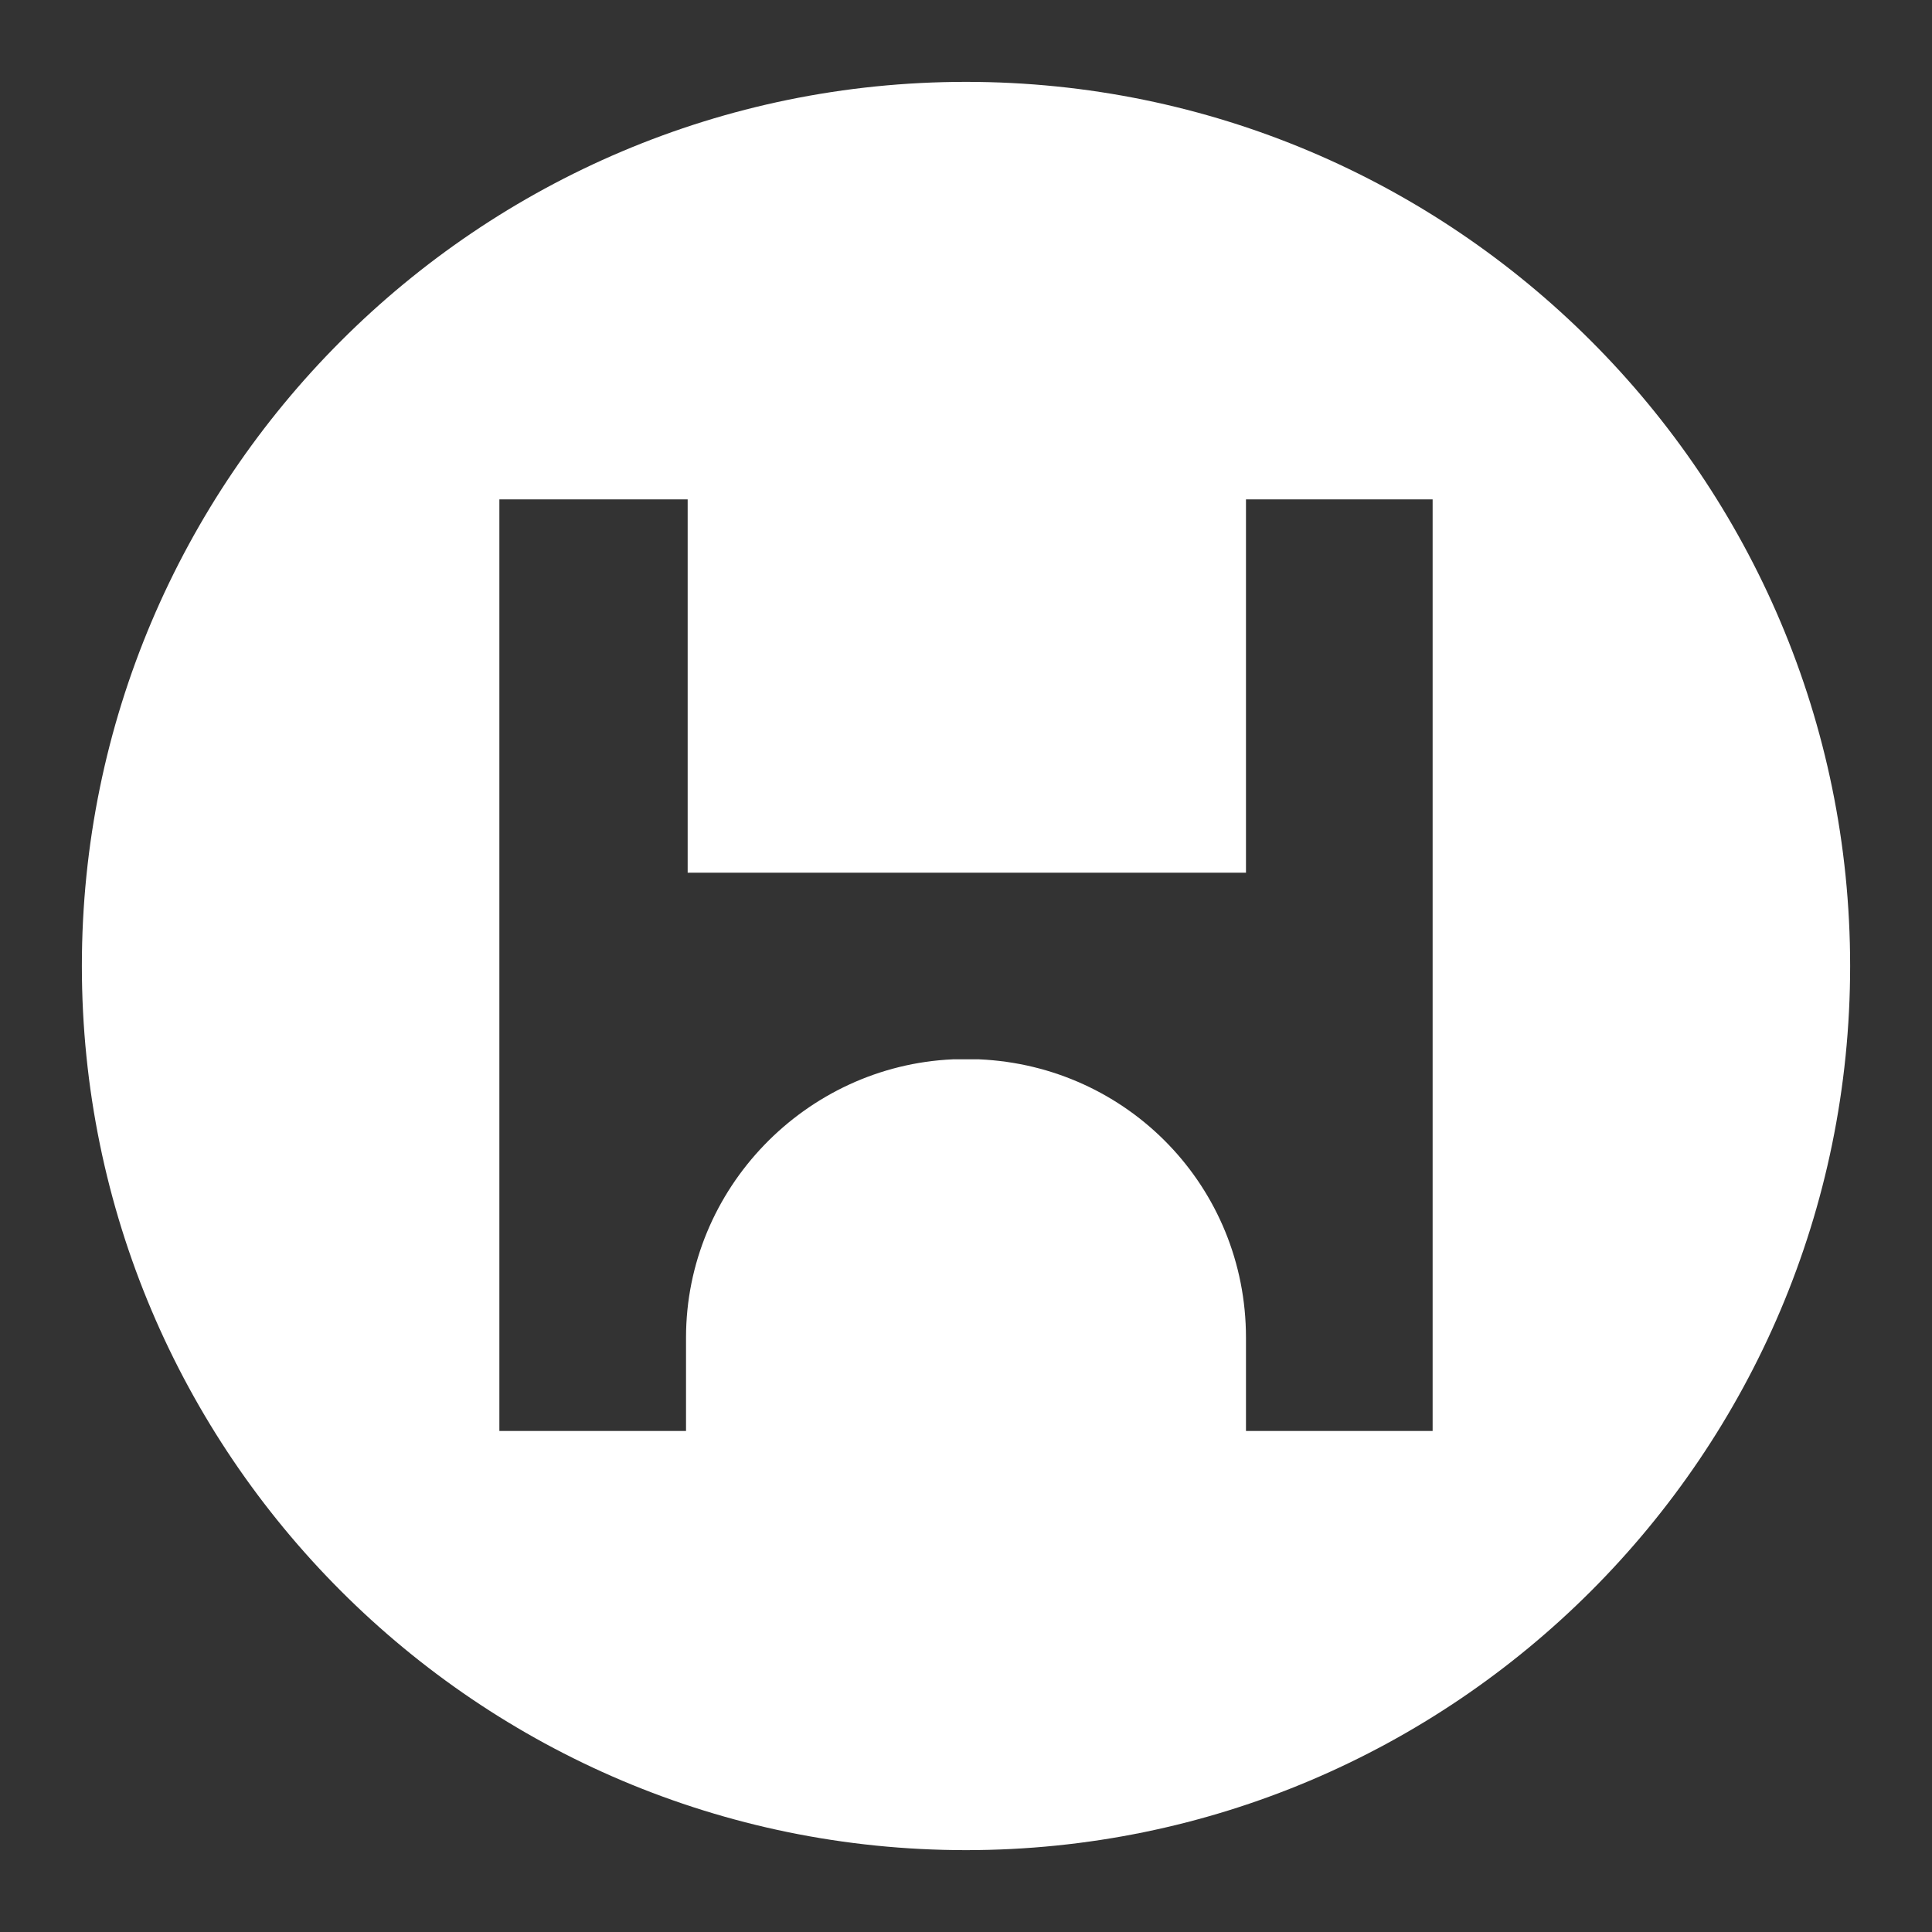
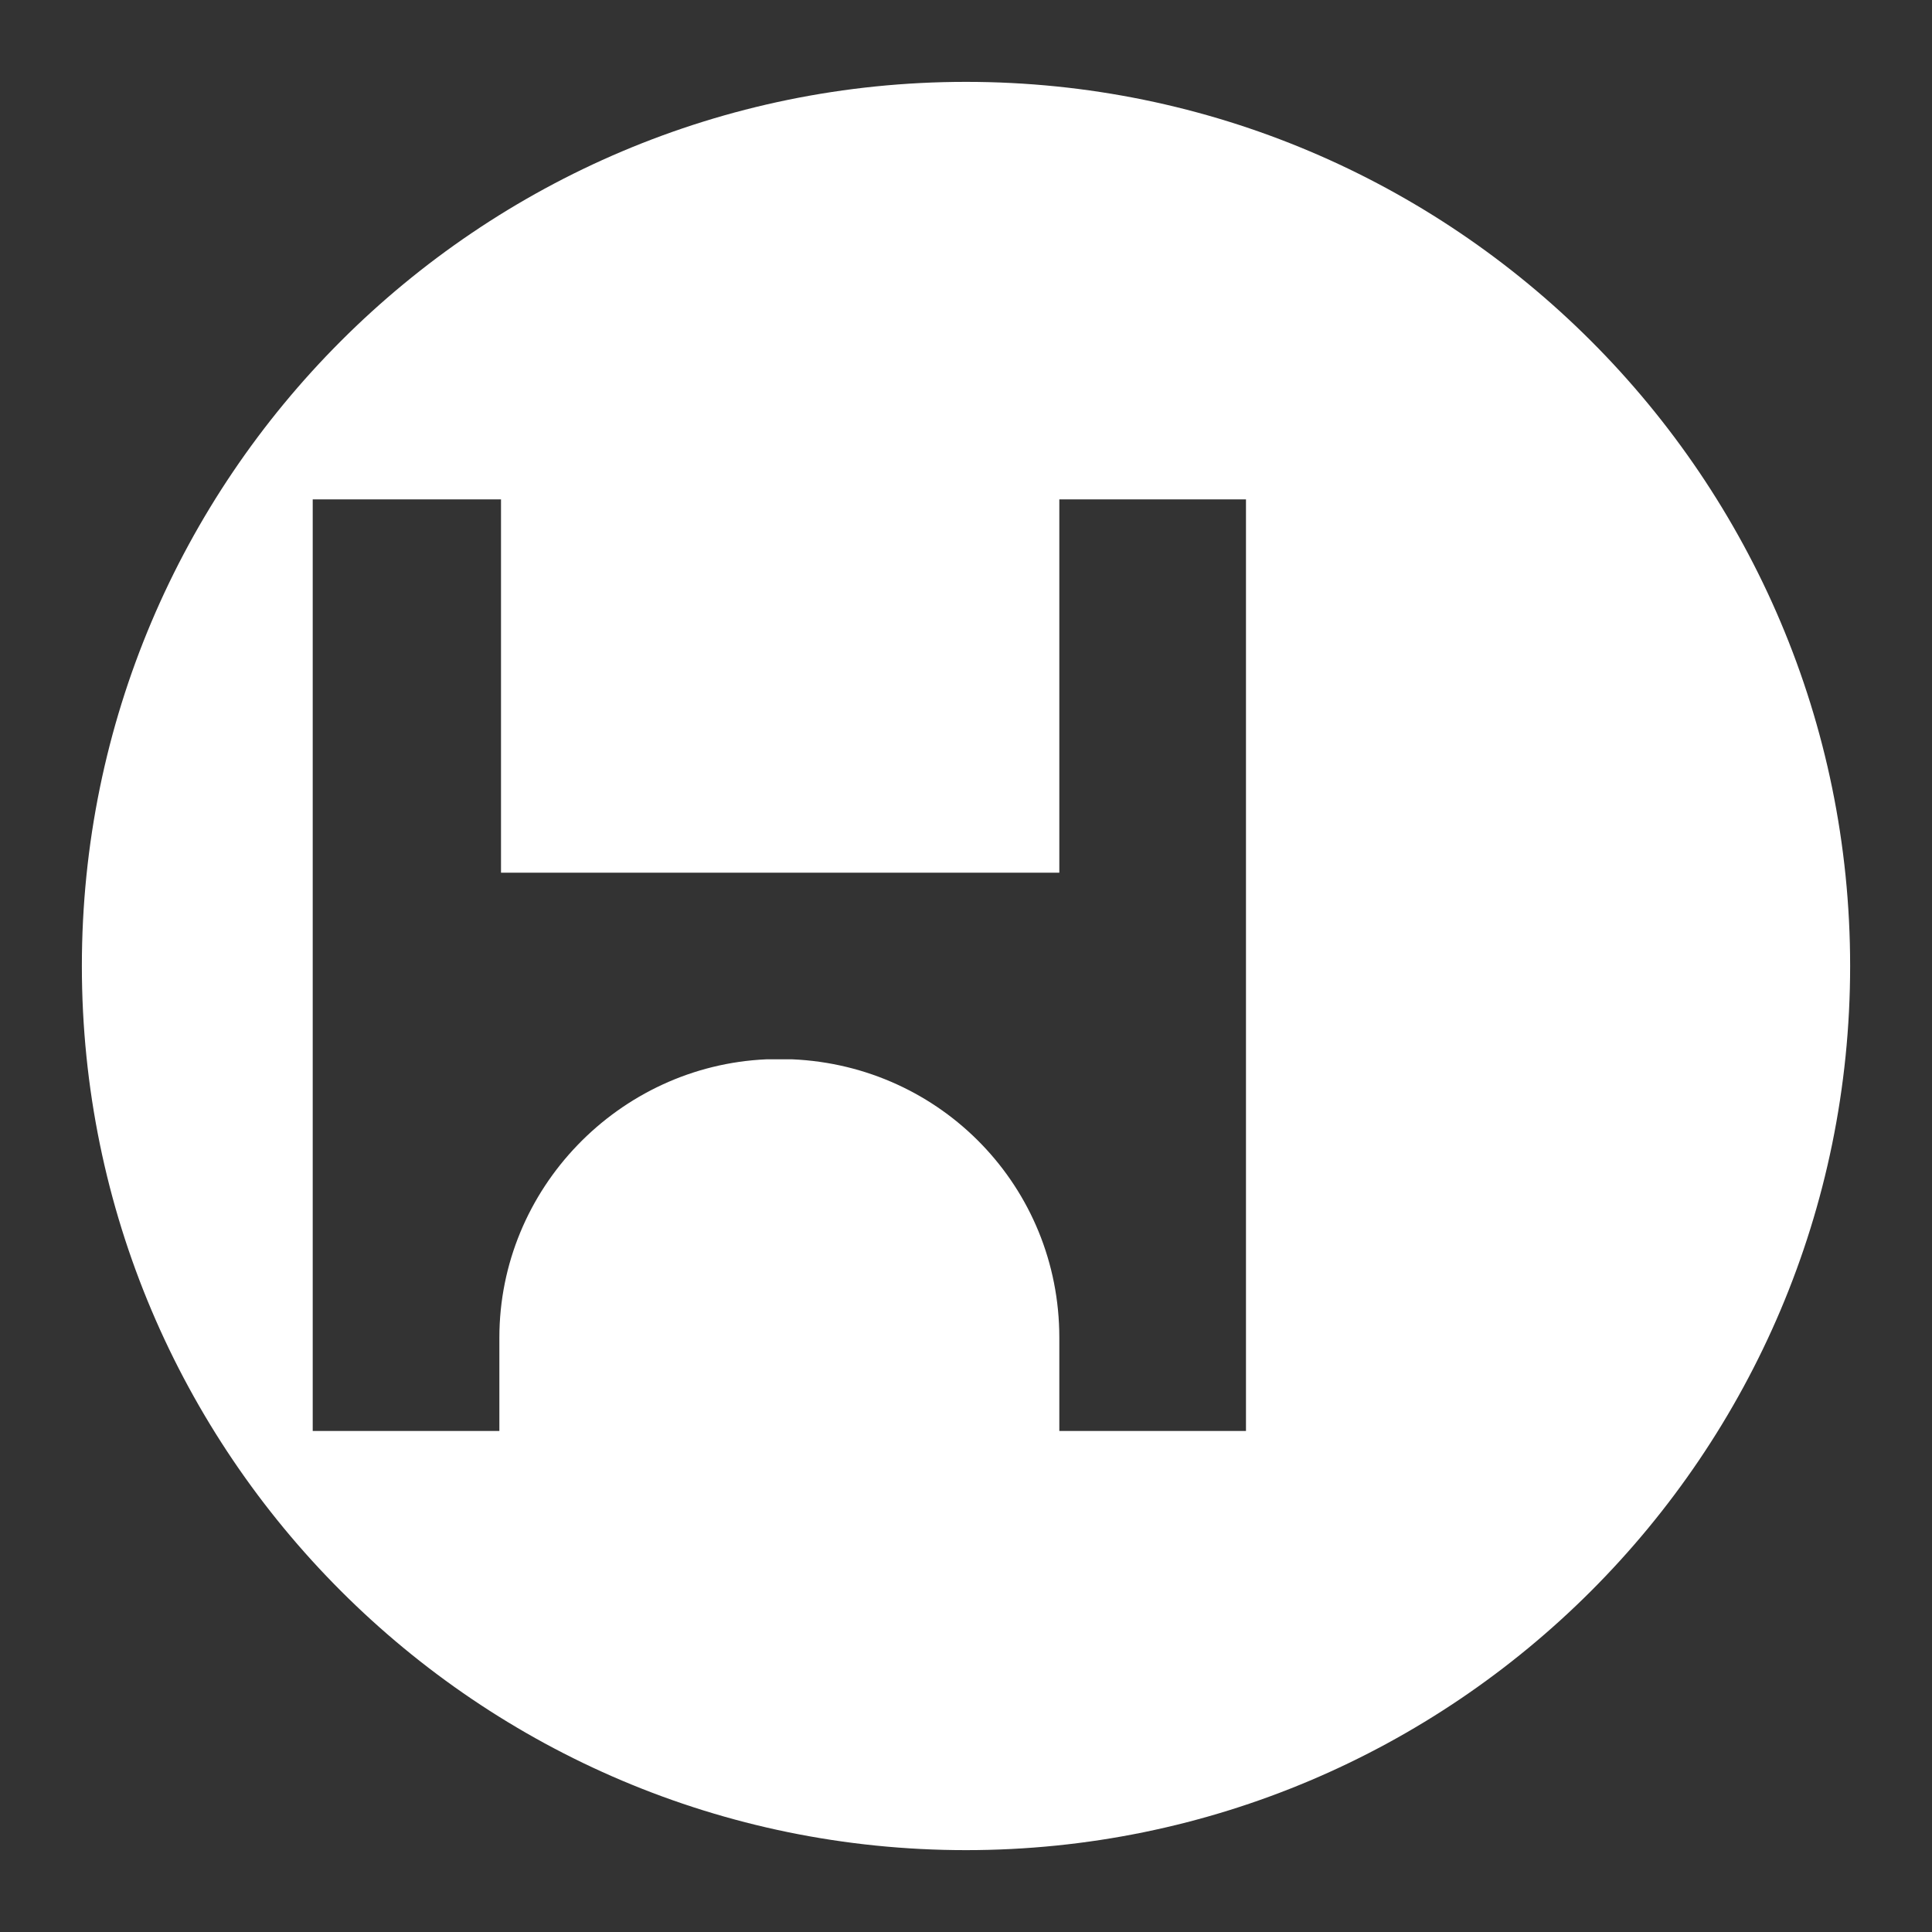
<svg xmlns="http://www.w3.org/2000/svg" id="BRAND" version="1.1" viewBox="0 0 118 118">
  <rect x="0" y="0" width="118" height="118" fill="#333333" stroke="none" />
  <defs>
    <style> .st0 { fill: #fff; } </style>
  </defs>
-   <path class="st0" d="M59,113c29.8,0,54-24.2,54-54S88.8,5,59,5,5,29.2,5,59s24.2,54,54,54ZM30.6,30.5h11.4v22.8h34.1v-22.8h11.4v56.9h-11.4v-5.7c0-9.2-7.2-16.6-16.3-17h-1.6c-9,.4-16.3,7.9-16.3,17v5.7h-11.4V30.5h.1Z" />
+   <path class="st0" d="M59,113c29.8,0,54-24.2,54-54S88.8,5,59,5,5,29.2,5,59s24.2,54,54,54ZM30.6,30.5v22.8h34.1v-22.8h11.4v56.9h-11.4v-5.7c0-9.2-7.2-16.6-16.3-17h-1.6c-9,.4-16.3,7.9-16.3,17v5.7h-11.4V30.5h.1Z" />
</svg>